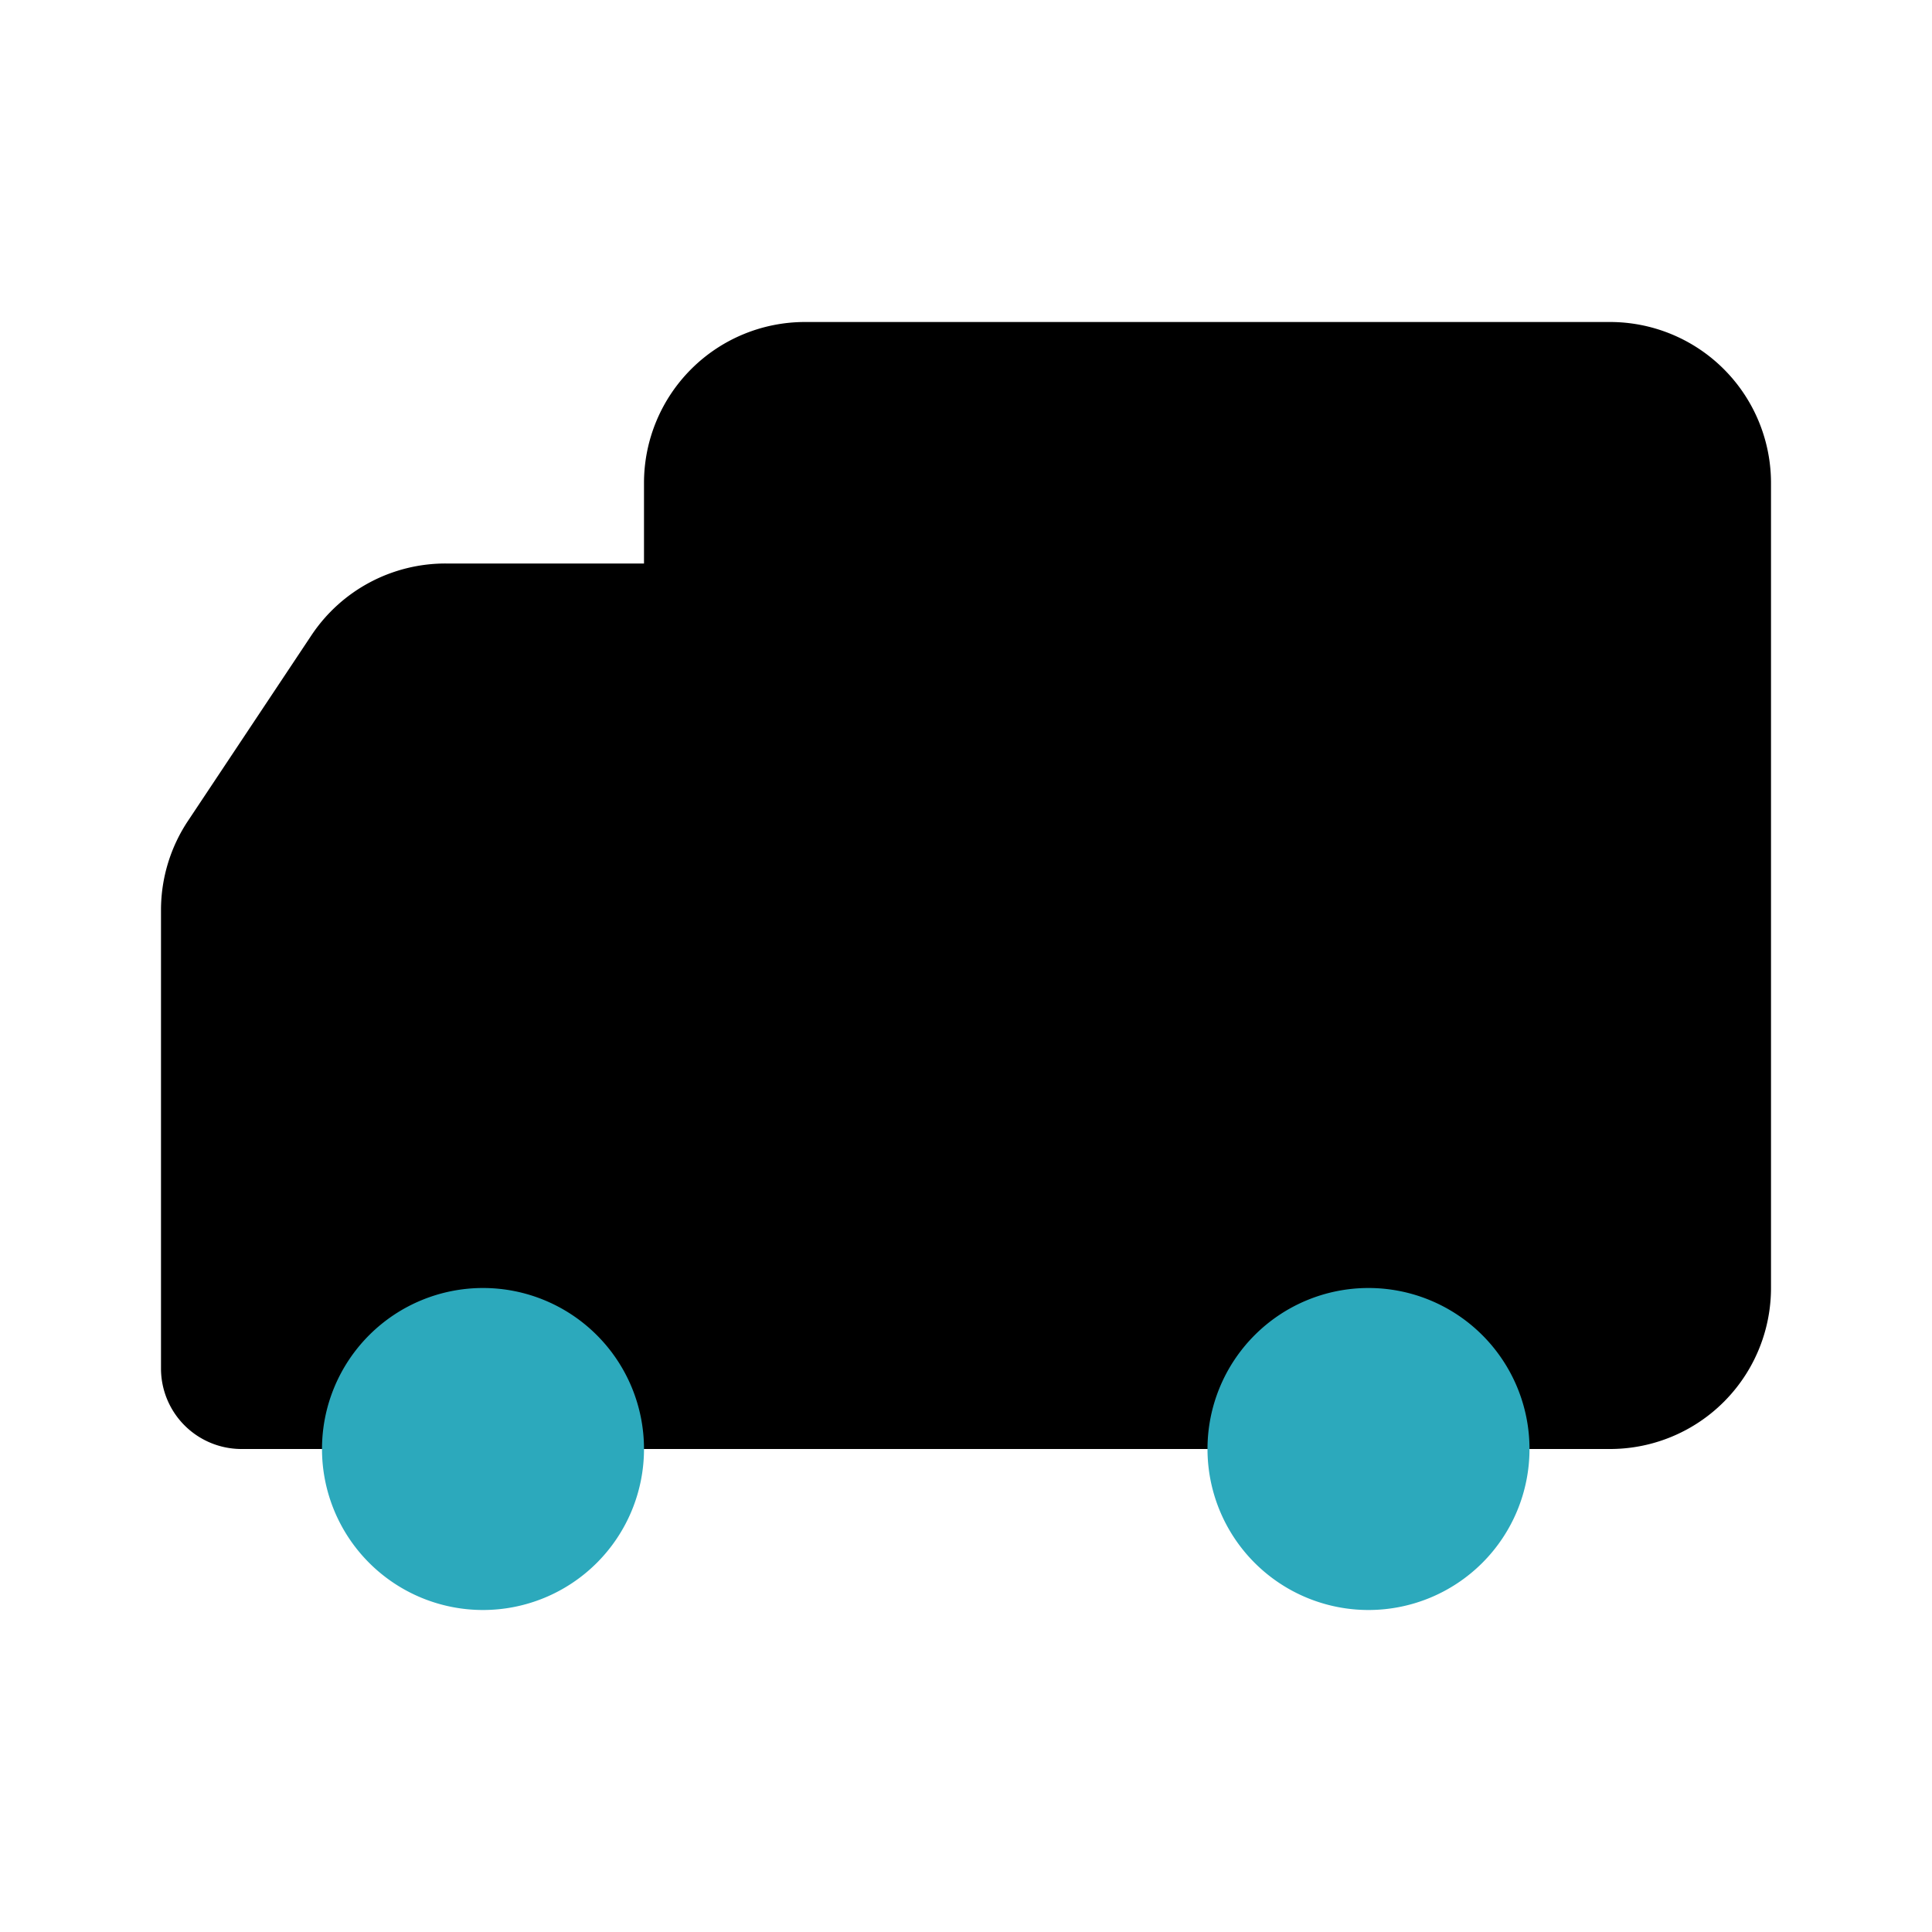
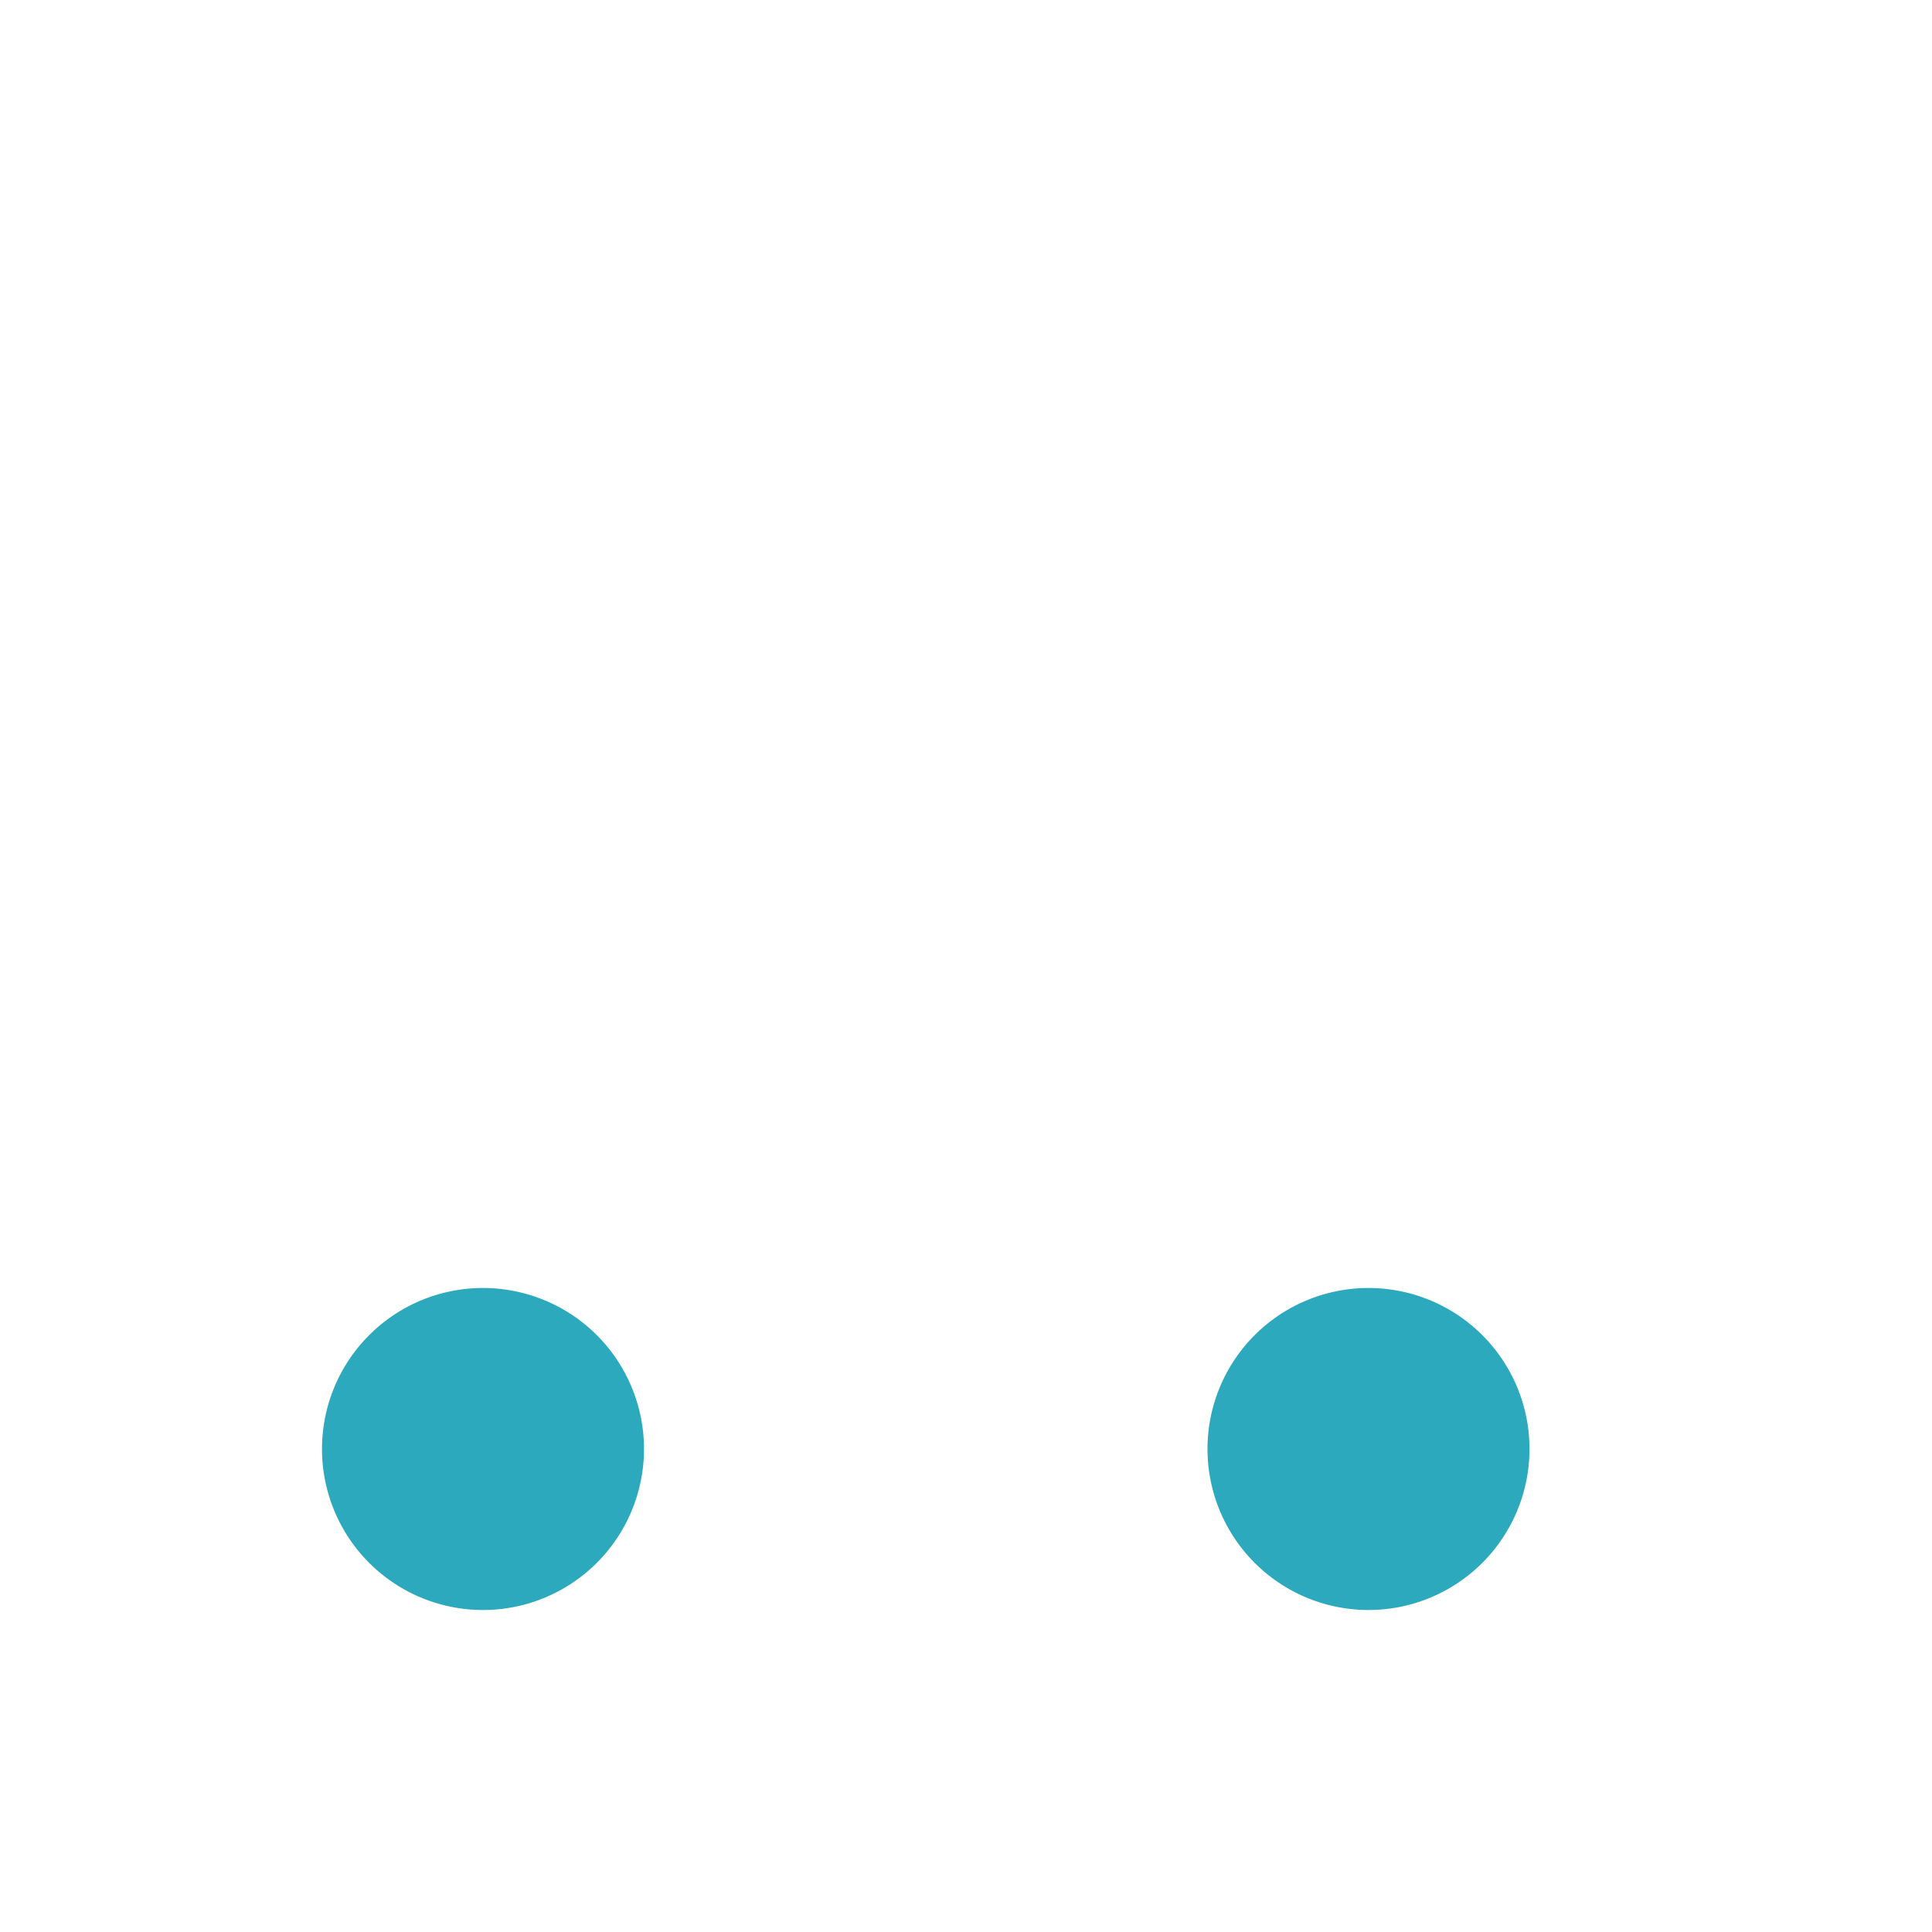
<svg xmlns="http://www.w3.org/2000/svg" fill="#000000" width="800px" height="800px" viewBox="0 0 24 24" id="car-shipping-2" data-name="Flat Color" class="icon flat-color">
-   <path id="primary" d="M2.34,10.19l1.53-2.3A2,2,0,0,1,5.54,7H8V6a2,2,0,0,1,2-2H20a2,2,0,0,1,2,2V16a2,2,0,0,1-2,2H3a1,1,0,0,1-1-1V11.3A2,2,0,0,1,2.34,10.19Z" style="fill: rgb(0, 0, 0);" />
  <path id="secondary" d="M4,18a2,2,0,1,1,2,2A2,2,0,0,1,4,18Zm13,2a2,2,0,1,0-2-2A2,2,0,0,0,17,20Z" style="fill: rgb(44, 169, 188);" />
</svg>